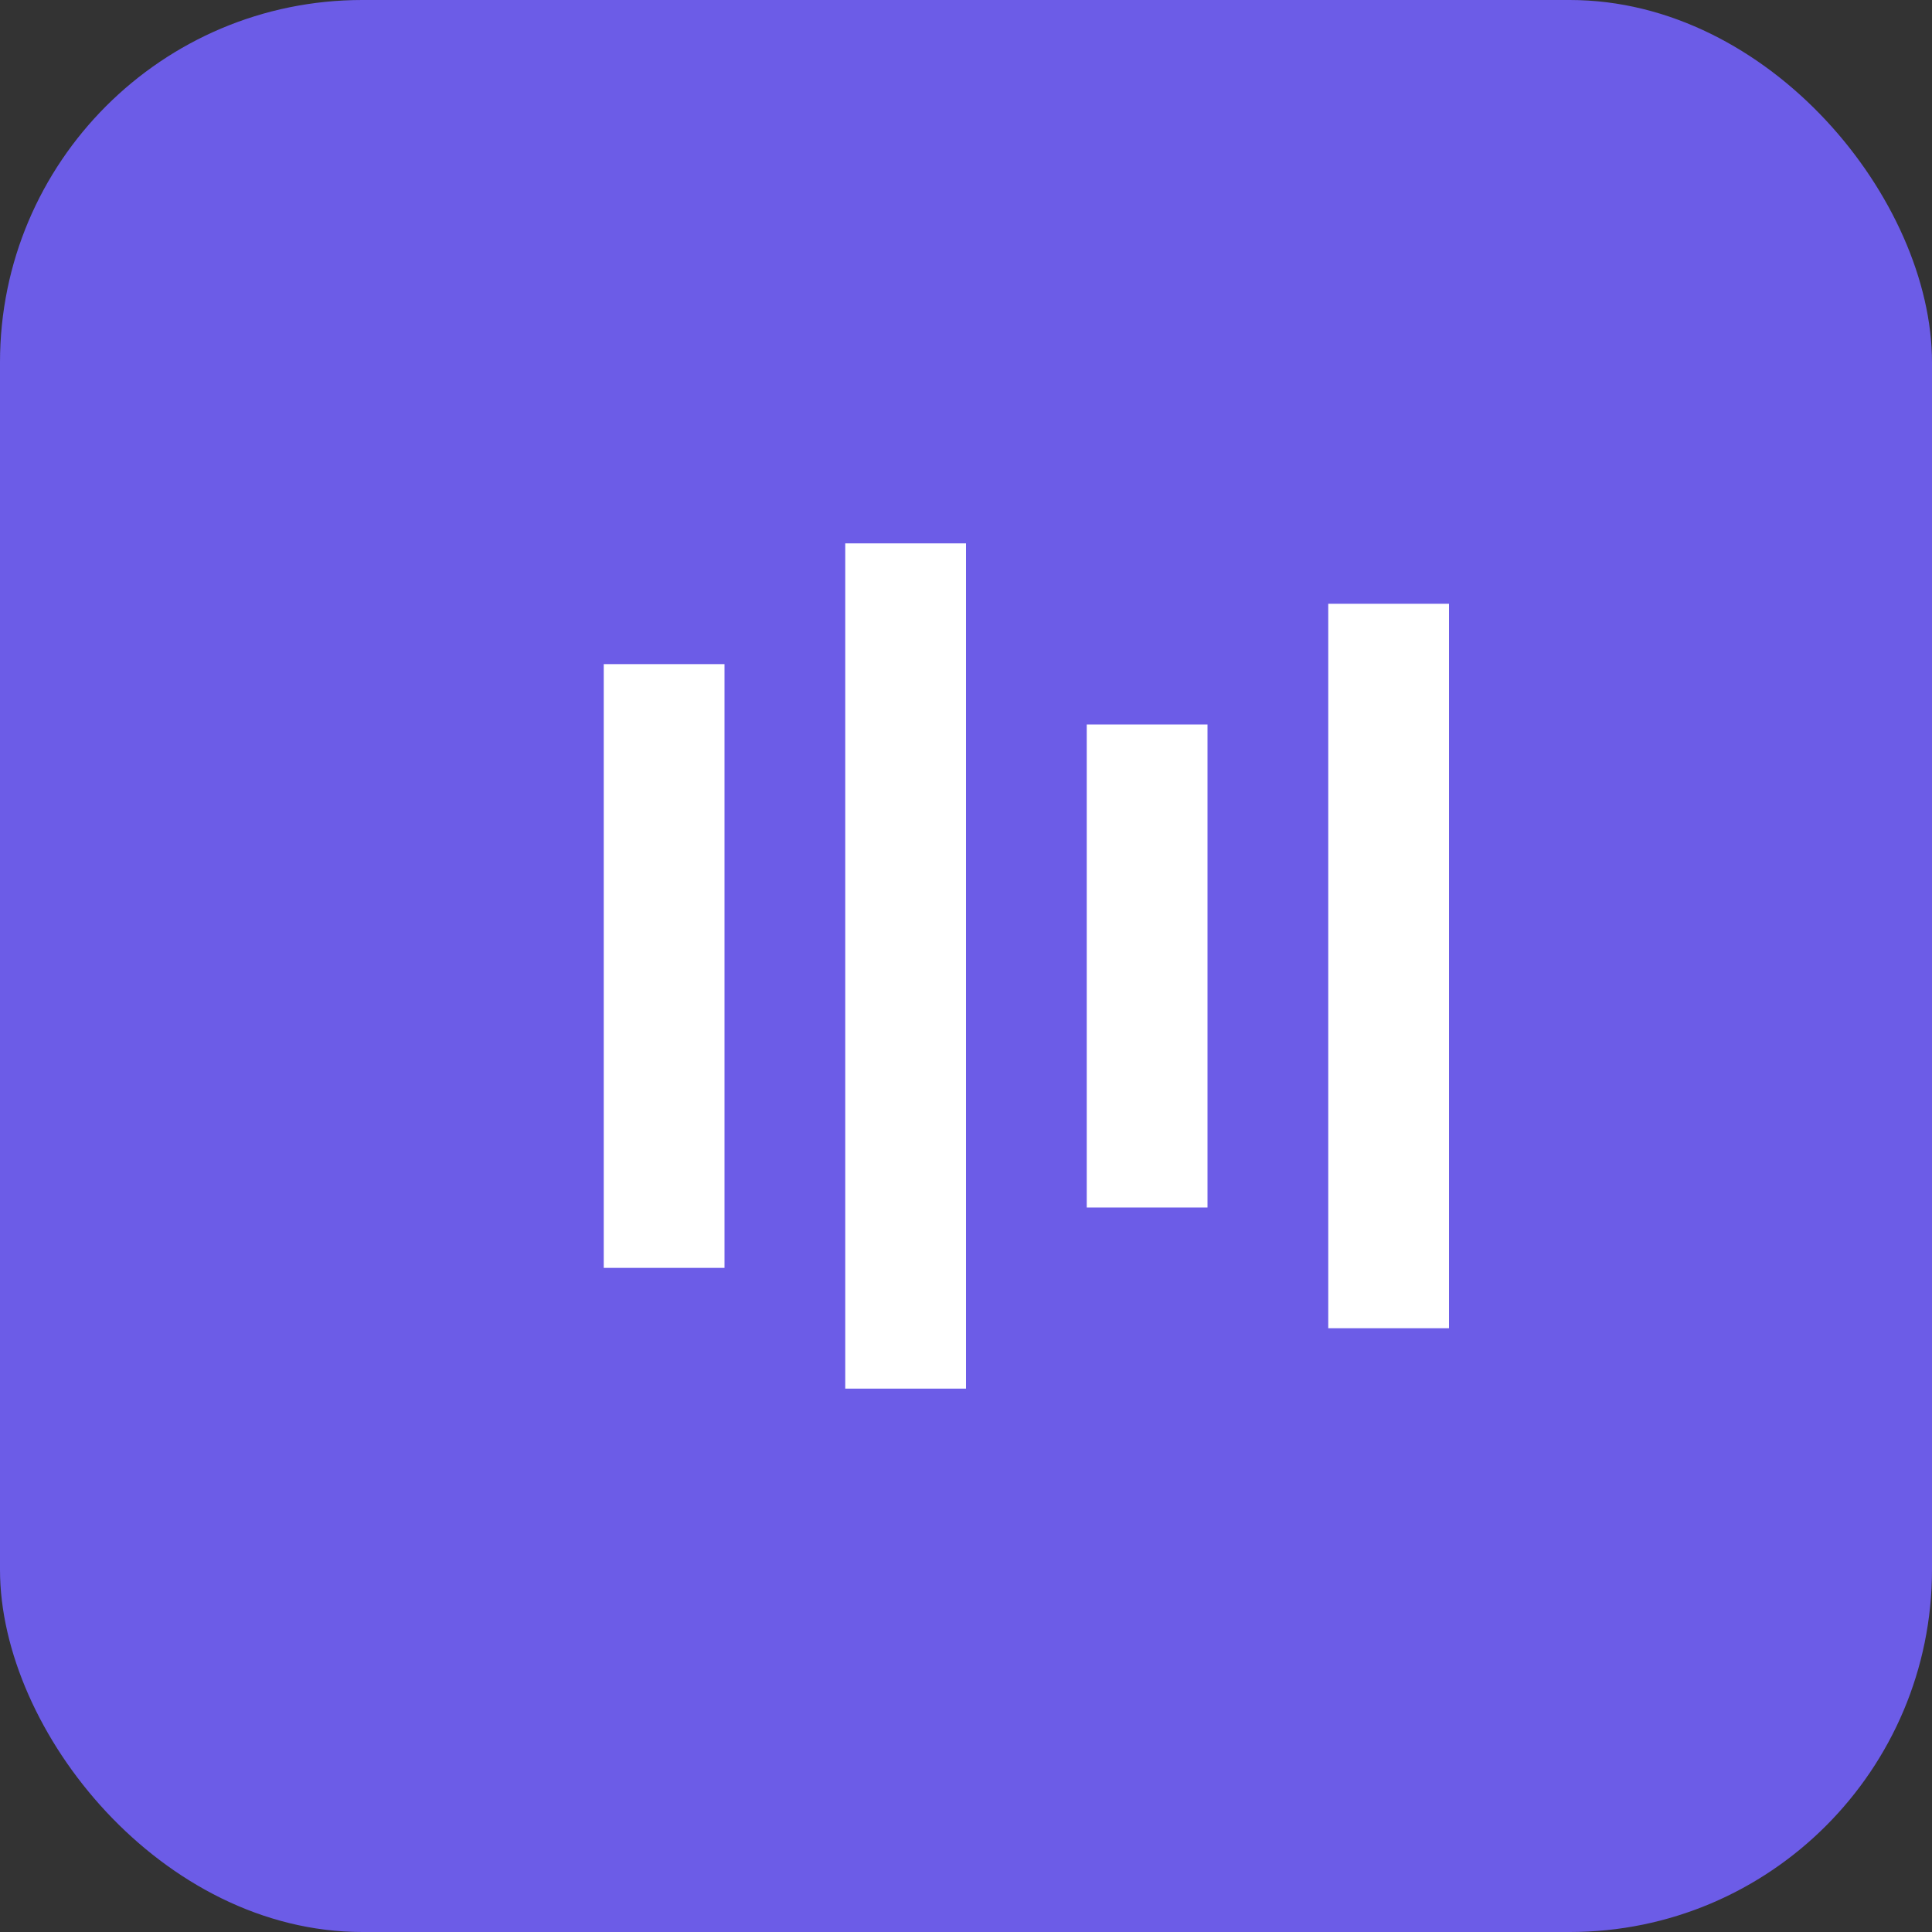
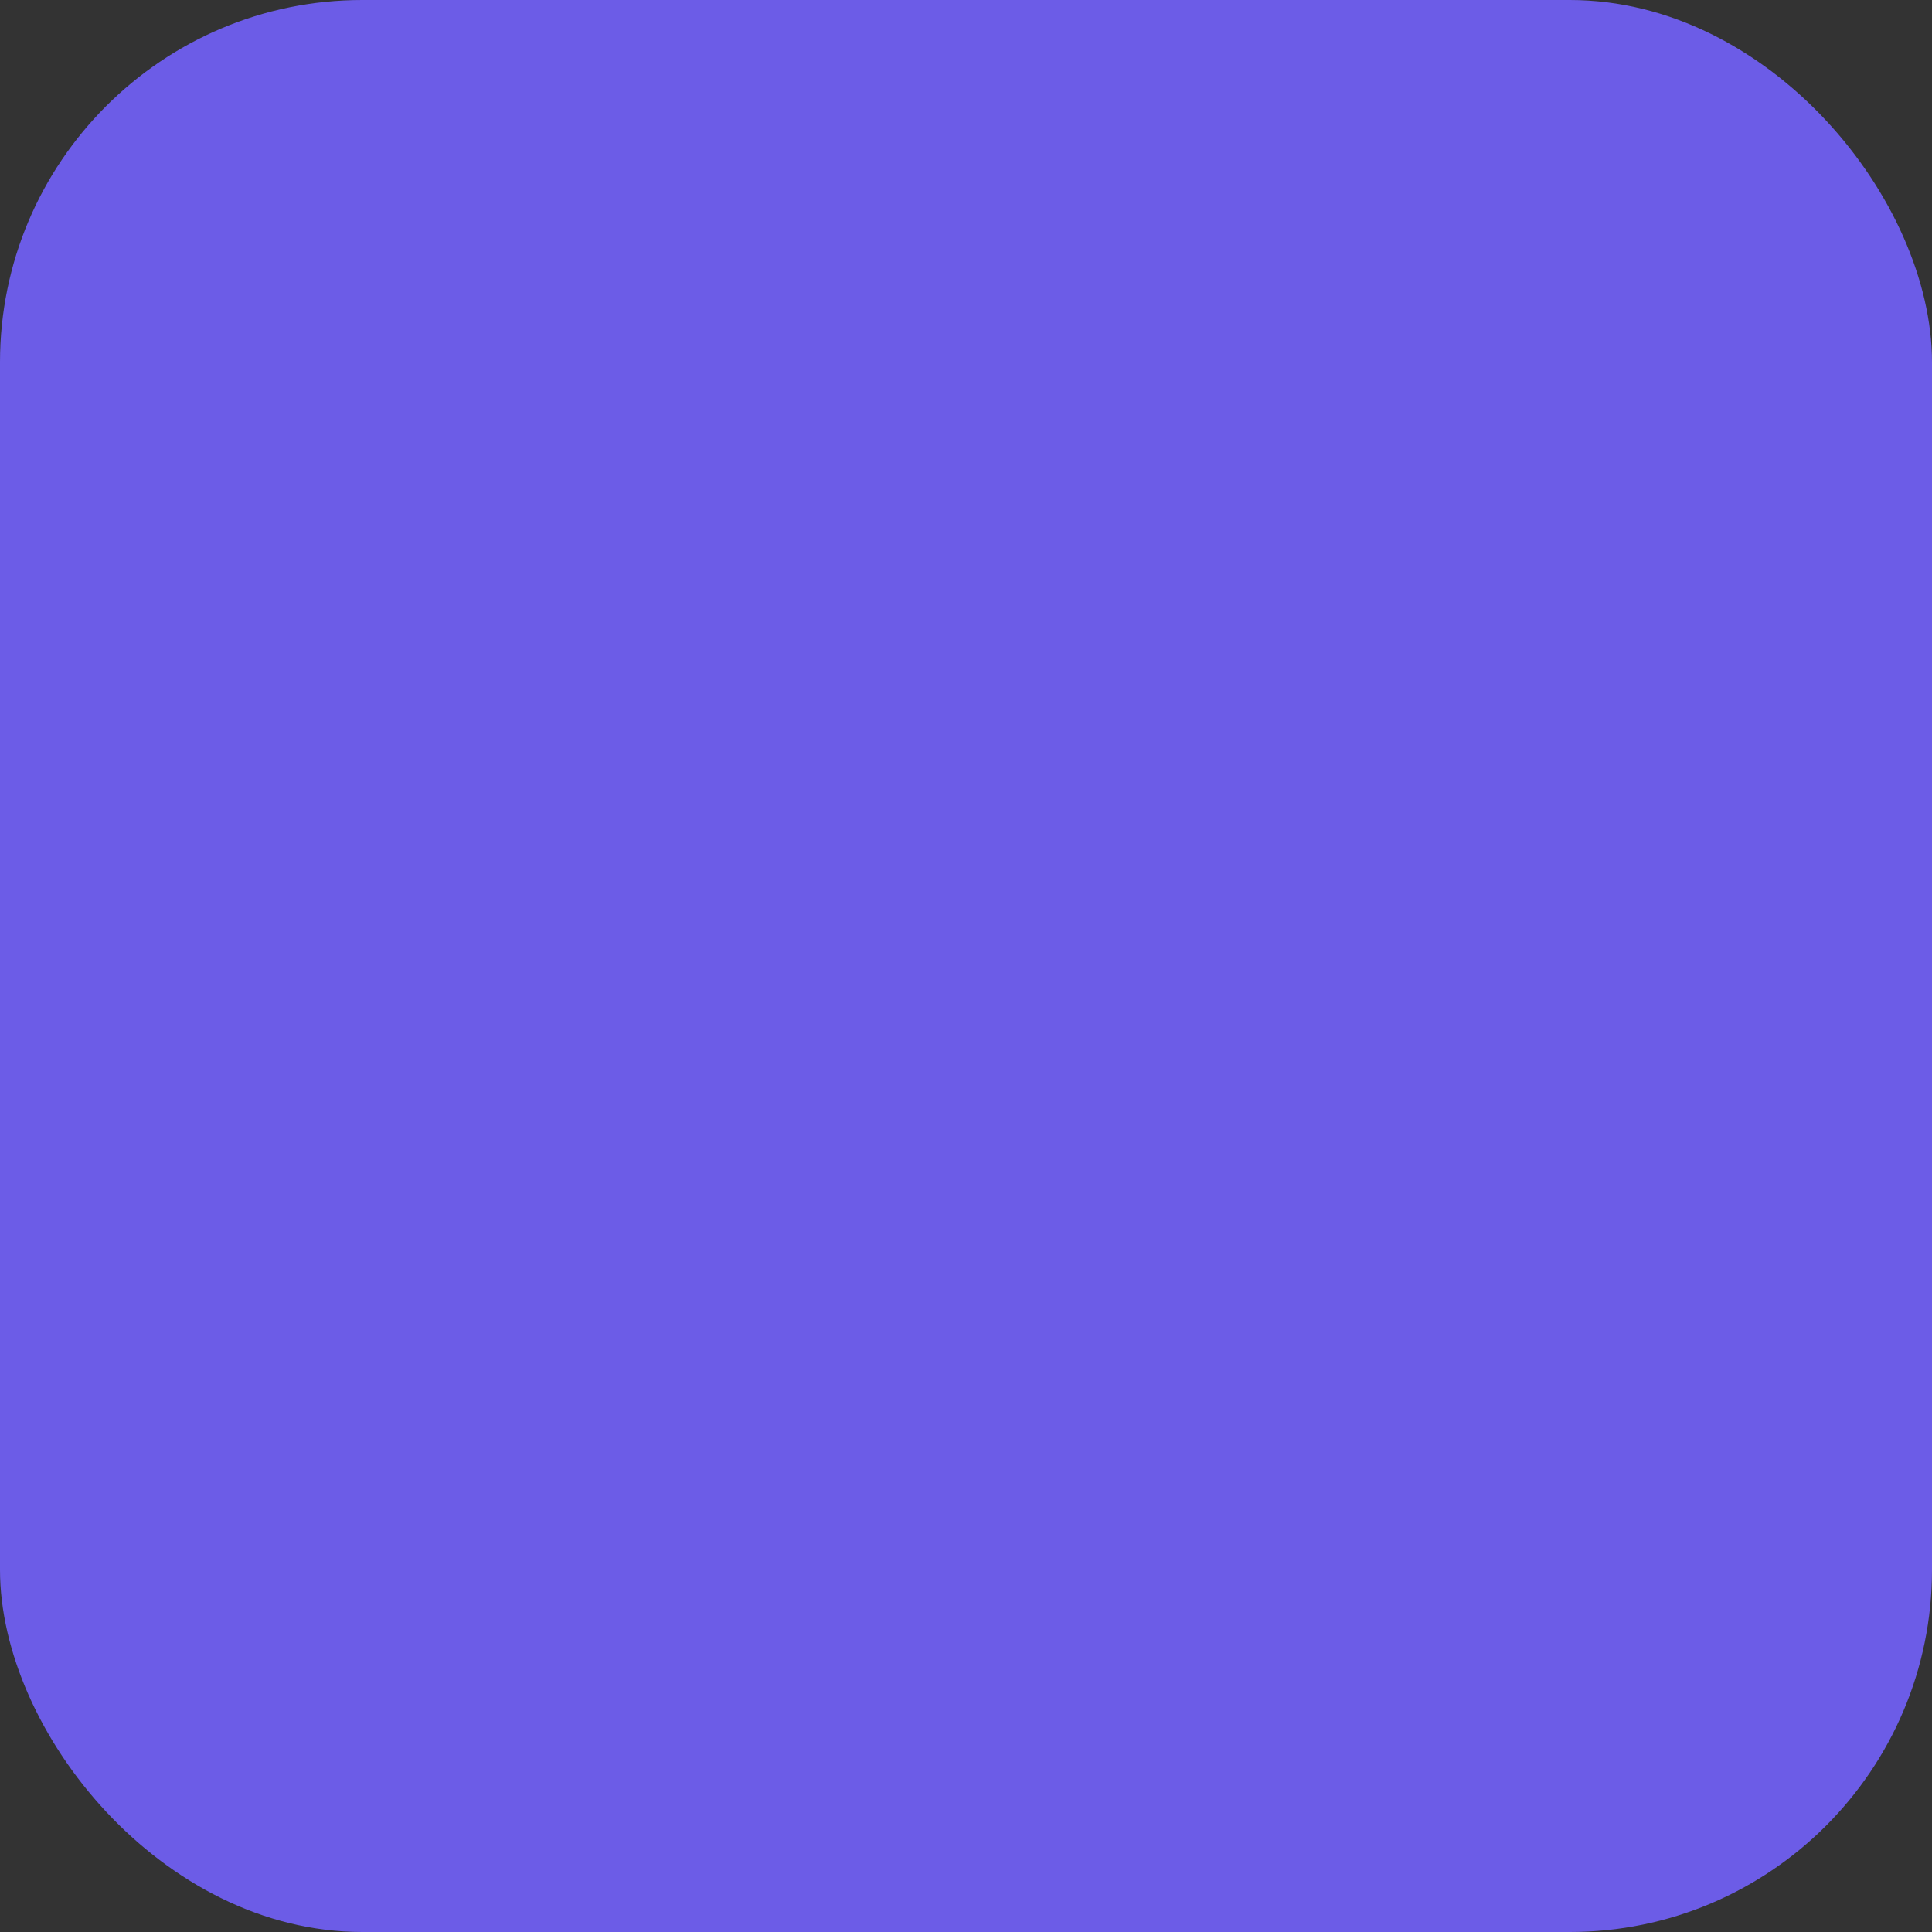
<svg xmlns="http://www.w3.org/2000/svg" viewBox="0 0 128 128">
  <rect x="0" y="0" width="128" height="128" fill="#333333" stroke="none" />
  <rect width="128" height="128" rx="24" fill="#6c5ce7" />
-   <path d="M40 44h8v40h-8zM56 36h8v56h-8zM72 48h8v32h-8zM88 40h8v48h-8z" fill="#fff" />
</svg>